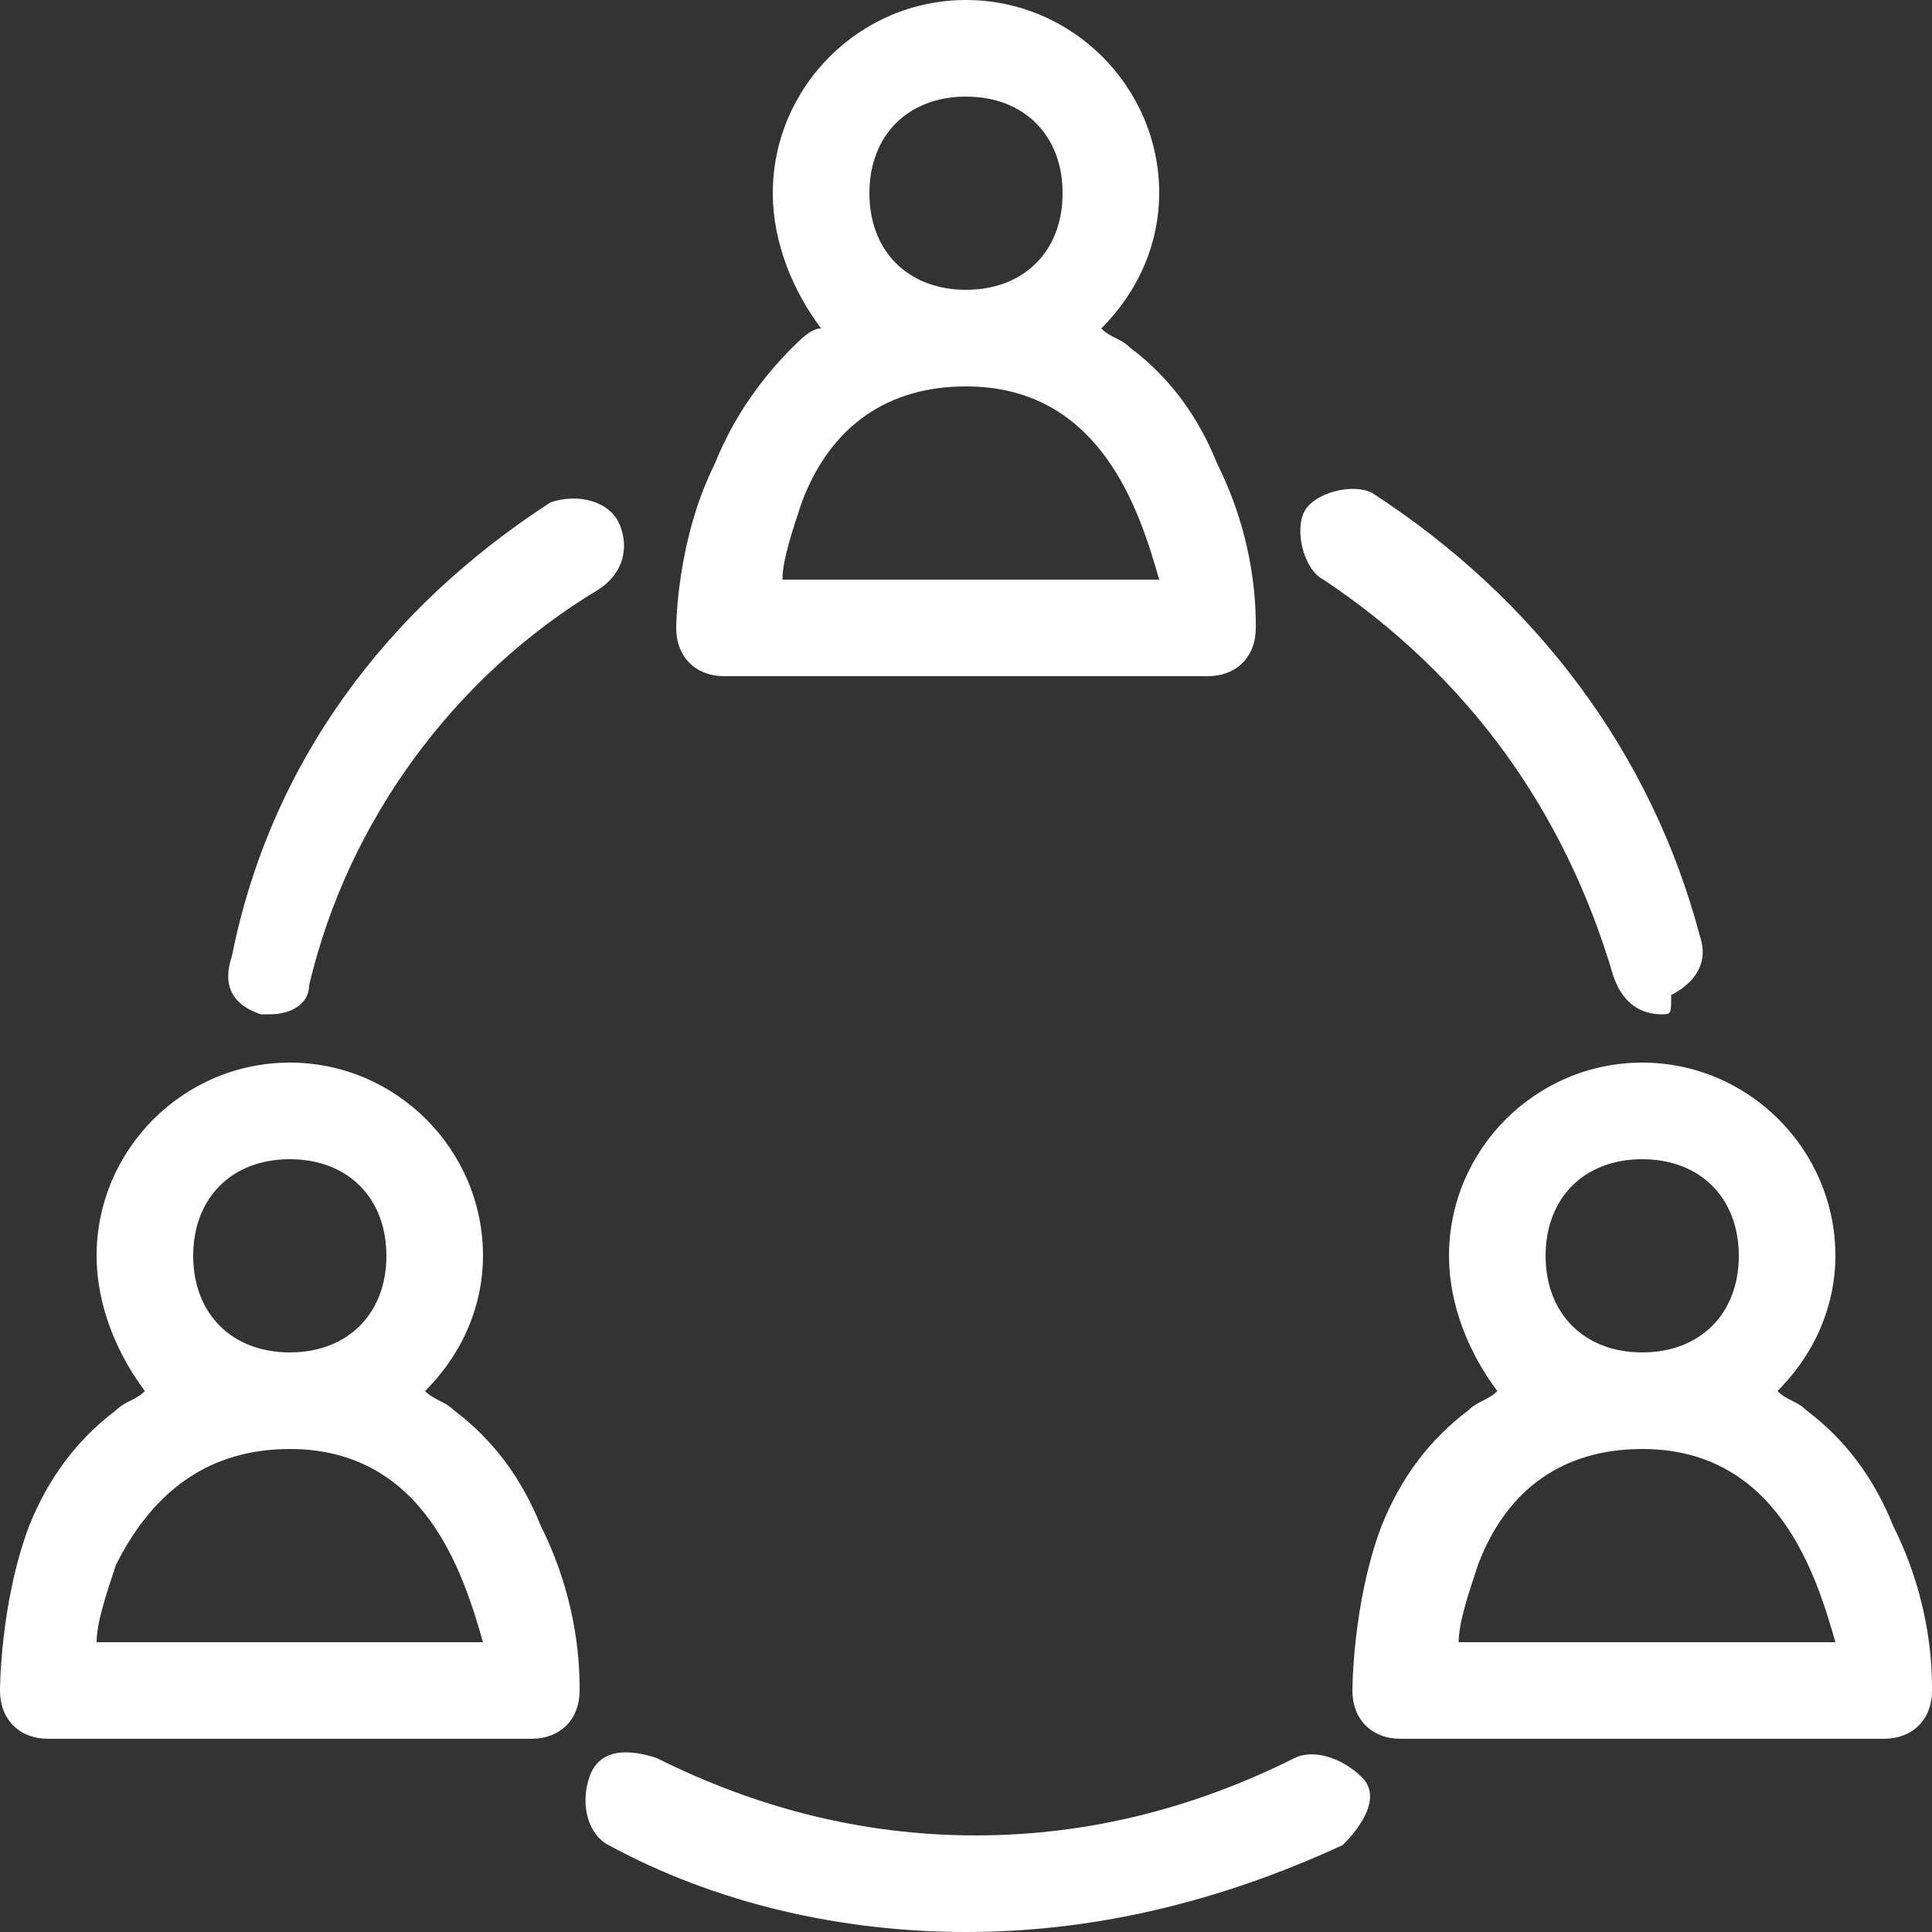
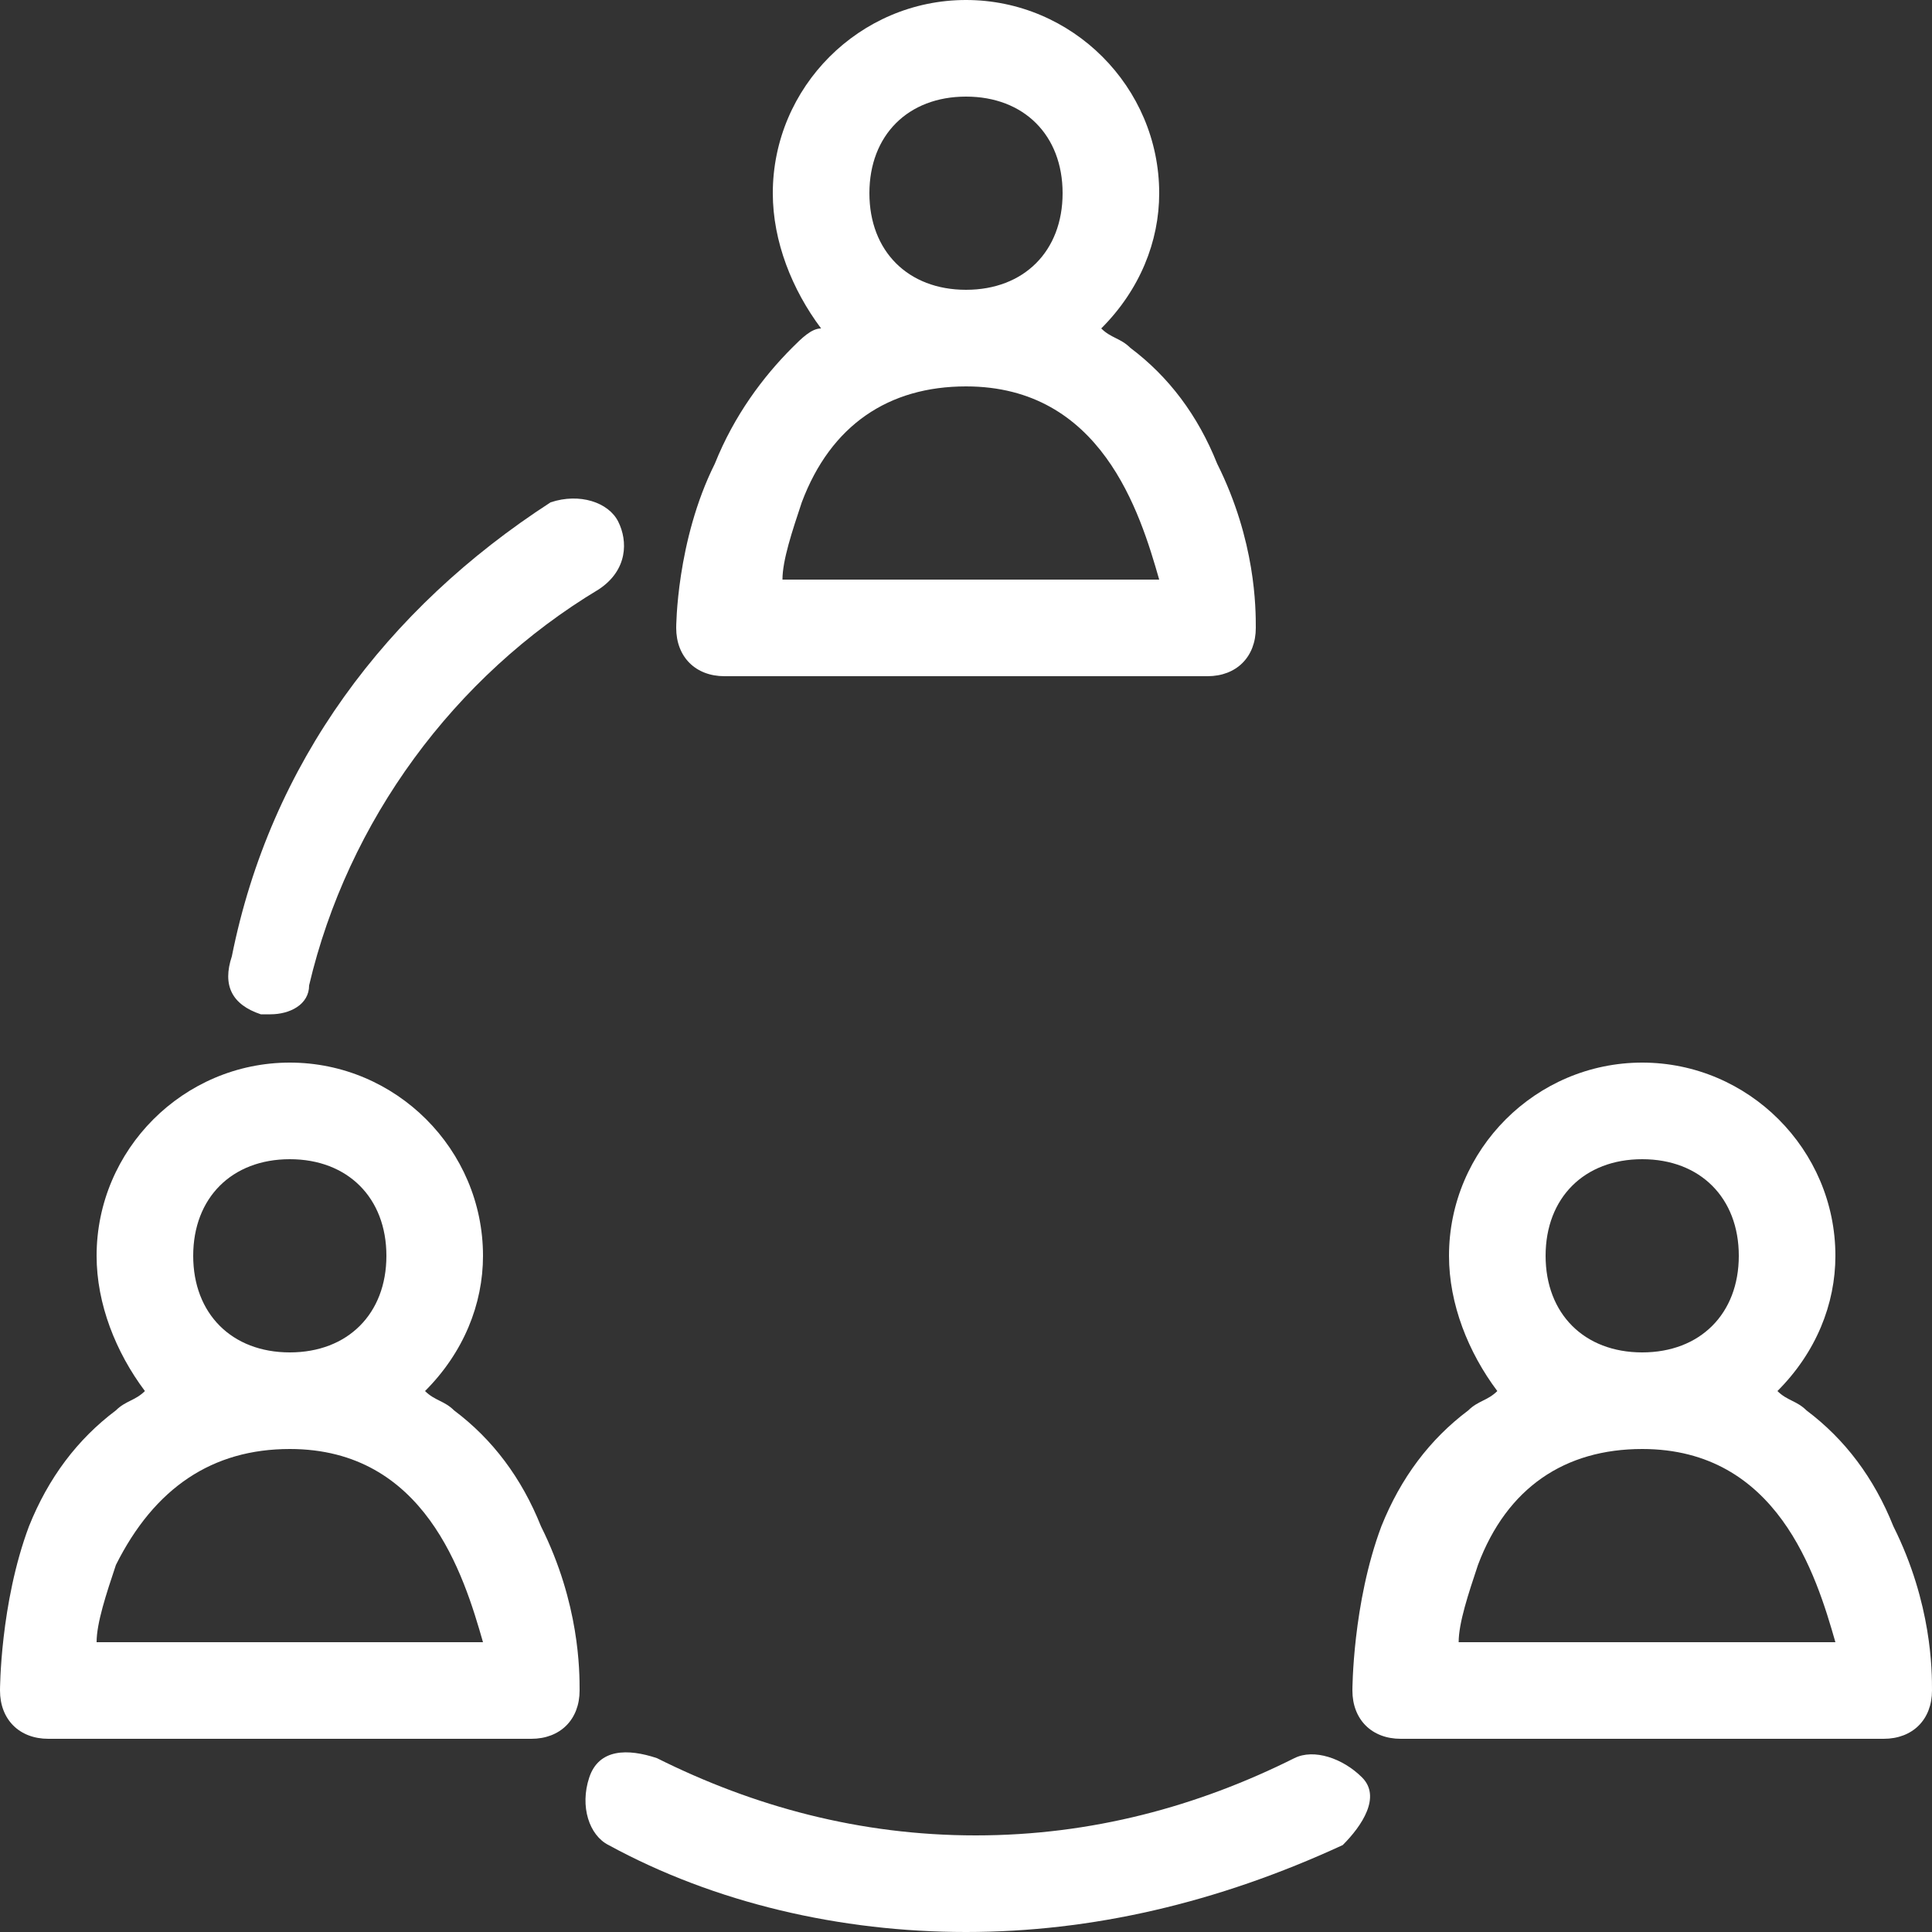
<svg xmlns="http://www.w3.org/2000/svg" version="1.1" id="Ebene_1" x="0px" y="0px" viewBox="0 0 20 20" style="enable-background:new 0 0 20 20;" xml:space="preserve">
  <rect x="0" y="0" width="20" height="20" fill="#333333" stroke="none" />
  <style type="text/css">
	.st0{fill:#FFFFFF;}
</style>
  <path class="st0" d="M13,6.5c0-0.2,0-0.9-0.4-1.7c-0.2-0.5-0.5-0.9-0.9-1.2c-0.1-0.1-0.2-0.1-0.3-0.2C11.8,3,12,2.5,12,2  c0-1.1-0.9-2-2-2S8,0.9,8,2c0,0.5,0.2,1,0.5,1.4C8.4,3.4,8.3,3.5,8.2,3.6C7.9,3.9,7.6,4.3,7.4,4.8C7,5.6,7,6.5,7,6.5  C7,6.8,7.2,7,7.5,7h5c0,0,0,0,0,0C12.8,7,13,6.8,13,6.5C13,6.5,13,6.5,13,6.5z M9,2c0-0.6,0.4-1,1-1s1,0.4,1,1s-0.4,1-1,1S9,2.6,9,2  z M8.1,6c0-0.2,0.1-0.5,0.2-0.8C8.6,4.4,9.2,4,10,4c1.4,0,1.8,1.3,2,2H8.1L8.1,6z" />
  <path class="st0" d="M6,17.5c0-0.2,0-0.9-0.4-1.7c-0.2-0.5-0.5-0.9-0.9-1.2c-0.1-0.1-0.2-0.1-0.3-0.2C4.8,14,5,13.5,5,13  c0-1.1-0.9-2-2-2s-2,0.9-2,2c0,0.5,0.2,1,0.5,1.4c-0.1,0.1-0.2,0.1-0.3,0.2c-0.4,0.3-0.7,0.7-0.9,1.2C0,16.6,0,17.5,0,17.5  C0,17.8,0.2,18,0.5,18h5c0,0,0,0,0,0C5.8,18,6,17.8,6,17.5C6,17.5,6,17.5,6,17.5z M2,13c0-0.6,0.4-1,1-1s1,0.4,1,1s-0.4,1-1,1  S2,13.6,2,13z M1,17c0-0.2,0.1-0.5,0.2-0.8C1.6,15.4,2.2,15,3,15c1.4,0,1.8,1.3,2,2H1L1,17z" />
  <path class="st0" d="M20,17.5c0-0.2,0-0.9-0.4-1.7c-0.2-0.5-0.5-0.9-0.9-1.2c-0.1-0.1-0.2-0.1-0.3-0.2C18.8,14,19,13.5,19,13  c0-1.1-0.9-2-2-2s-2,0.9-2,2c0,0.5,0.2,1,0.5,1.4c-0.1,0.1-0.2,0.1-0.3,0.2c-0.4,0.3-0.7,0.7-0.9,1.2C14,16.6,14,17.5,14,17.5  c0,0.3,0.2,0.5,0.5,0.5h5c0,0,0,0,0,0C19.8,18,20,17.8,20,17.5C20,17.5,20,17.5,20,17.5z M16,13c0-0.6,0.4-1,1-1s1,0.4,1,1  s-0.4,1-1,1S16,13.6,16,13z M15.1,17c0-0.2,0.1-0.5,0.2-0.8c0.3-0.8,0.9-1.2,1.7-1.2c1.4,0,1.8,1.3,2,2H15.1L15.1,17z" />
  <path class="st0" d="M10,20c-1.3,0-2.6-0.3-3.7-0.9c-0.2-0.1-0.3-0.4-0.2-0.7s0.4-0.3,0.7-0.2c1,0.5,2.1,0.8,3.3,0.8  s2.3-0.3,3.3-0.8c0.2-0.1,0.5,0,0.7,0.2s0,0.5-0.2,0.7C12.6,19.7,11.3,20,10,20z" />
-   <path class="st0" d="M17.2,10.5c-0.2,0-0.4-0.1-0.5-0.4c-0.5-1.7-1.5-3.1-3-4.1c-0.2-0.1-0.3-0.5-0.2-0.7s0.5-0.3,0.7-0.2  c1.7,1.1,2.9,2.7,3.4,4.6c0.1,0.3-0.1,0.5-0.3,0.6C17.3,10.5,17.3,10.5,17.2,10.5L17.2,10.5z" />
  <path class="st0" d="M2.8,10.5c0,0-0.1,0-0.1,0c-0.3-0.1-0.4-0.3-0.3-0.6C2.8,7.9,4,6.3,5.7,5.2C6,5.1,6.3,5.2,6.4,5.4  s0.1,0.5-0.2,0.7c-1.5,0.9-2.6,2.4-3,4.1C3.2,10.4,3,10.5,2.8,10.5L2.8,10.5z" />
</svg>